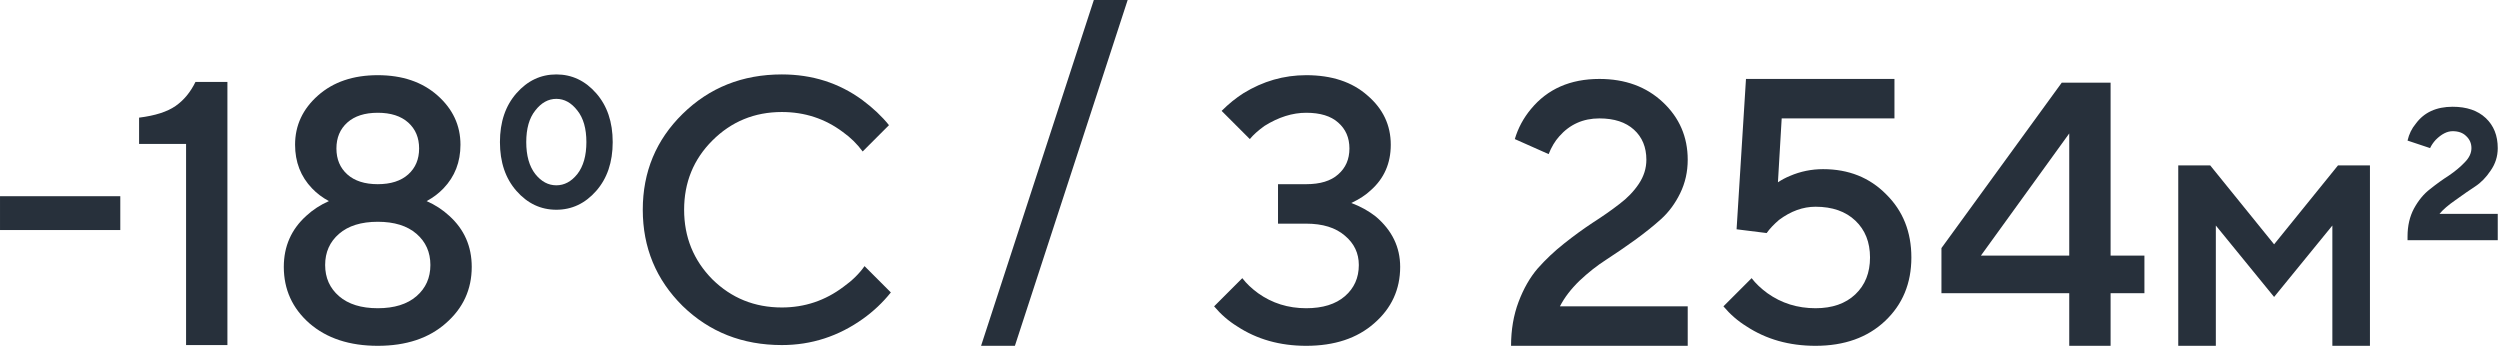
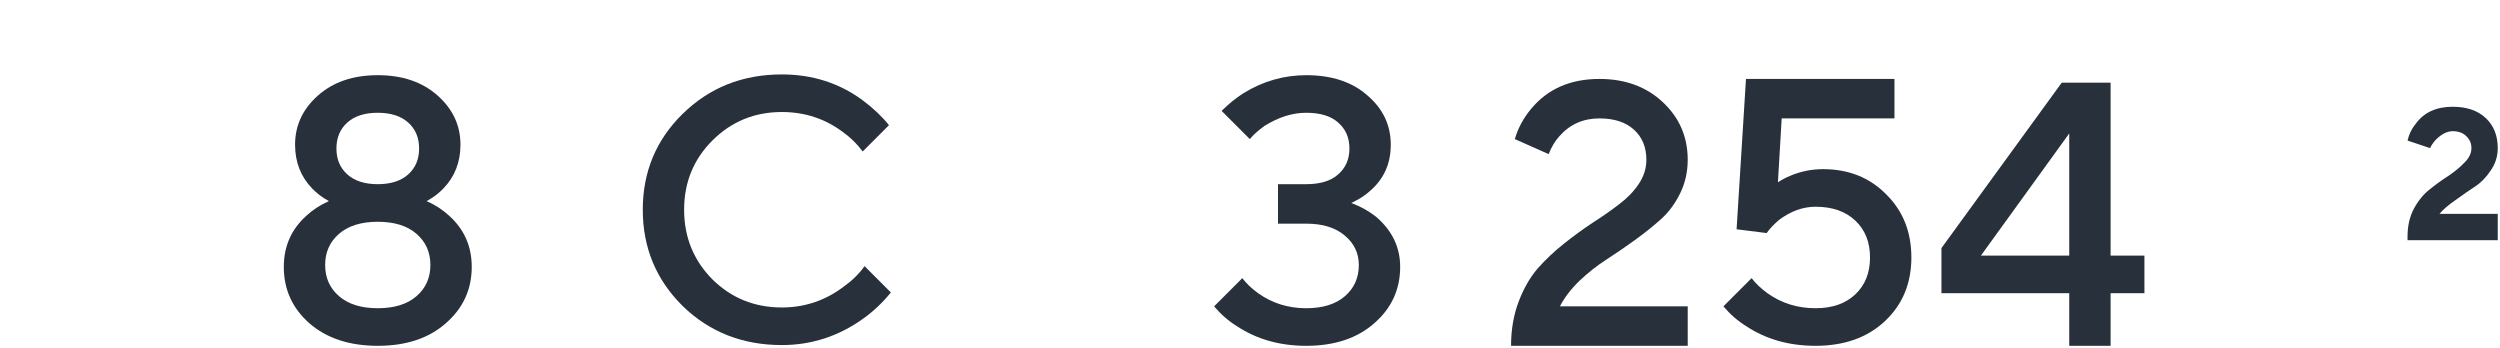
<svg xmlns="http://www.w3.org/2000/svg" width="739" height="103" viewBox="0 0 739 103" fill="none">
-   <path d="M0.004 68V58H35.559V68H0.004Z" fill="#27303B" />
-   <path d="M55.002 102V42.556H41.113V34.778C45.854 34.185 49.447 33.037 51.891 31.333C54.336 29.63 56.298 27.259 57.78 24.222H67.224V102H55.002Z" fill="#27303B" />
  <path d="M100.224 69.112C97.483 71.482 96.113 74.556 96.113 78.334C96.113 82.112 97.483 85.186 100.224 87.556C102.965 89.926 106.78 91.112 111.668 91.112C116.557 91.112 120.372 89.926 123.113 87.556C125.854 85.186 127.224 82.112 127.224 78.334C127.224 74.556 125.854 71.482 123.113 69.112C120.372 66.741 116.557 65.556 111.668 65.556C106.78 65.556 102.965 66.741 100.224 69.112ZM102.668 36.223C100.52 38.149 99.446 40.704 99.446 43.889C99.446 47.075 100.52 49.63 102.668 51.556C104.817 53.482 107.817 54.445 111.668 54.445C115.52 54.445 118.52 53.482 120.668 51.556C122.817 49.63 123.891 47.075 123.891 43.889C123.891 40.704 122.817 38.149 120.668 36.223C118.52 34.297 115.52 33.334 111.668 33.334C107.817 33.334 104.817 34.297 102.668 36.223ZM83.891 78.889C83.891 72.815 86.113 67.778 90.557 63.778C92.483 62 94.705 60.556 97.224 59.445C95.298 58.408 93.631 57.149 92.224 55.667C88.891 52.186 87.224 47.889 87.224 42.778C87.224 37.075 89.483 32.223 94.002 28.223C98.52 24.223 104.409 22.223 111.668 22.223C118.928 22.223 124.817 24.223 129.335 28.223C133.854 32.223 136.113 37.075 136.113 42.778C136.113 47.889 134.446 52.186 131.113 55.667C129.705 57.149 128.039 58.408 126.113 59.445C128.631 60.556 130.854 62 132.78 63.778C137.224 67.778 139.446 72.815 139.446 78.889C139.446 85.556 136.891 91.112 131.78 95.556C126.742 100 120.039 102.223 111.668 102.223C103.298 102.223 96.557 100 91.446 95.556C86.409 91.112 83.891 85.556 83.891 78.889Z" fill="#27303B" />
-   <path d="M158.226 51.444C160.003 53.667 162.078 54.778 164.448 54.778C166.818 54.778 168.892 53.667 170.67 51.444C172.448 49.148 173.337 46 173.337 42C173.337 38 172.448 34.889 170.67 32.667C168.892 30.37 166.818 29.222 164.448 29.222C162.078 29.222 160.003 30.37 158.226 32.667C156.448 34.889 155.559 38 155.559 42C155.559 46 156.448 49.148 158.226 51.444ZM176.226 56.444C172.966 60.148 169.041 62 164.448 62C159.855 62 155.929 60.148 152.67 56.444C149.411 52.741 147.781 47.926 147.781 42C147.781 36.074 149.411 31.259 152.67 27.556C155.929 23.852 159.855 22 164.448 22C169.041 22 172.966 23.852 176.226 27.556C179.485 31.259 181.115 36.074 181.115 42C181.115 47.926 179.485 52.741 176.226 56.444Z" fill="#27303B" />
  <path d="M255.559 78.667L263.337 86.444C260.967 89.407 258.226 92 255.115 94.222C247.856 99.407 239.856 102 231.115 102C219.485 102 209.708 98.148 201.782 90.444C193.93 82.667 190.004 73.185 190.004 62C190.004 50.815 193.93 41.37 201.782 33.667C209.708 25.889 219.485 22 231.115 22C240.078 22 248.004 24.518 254.893 29.556C258.078 31.926 260.708 34.407 262.782 37L255.004 44.778C253.374 42.556 251.411 40.63 249.115 39C243.856 35.074 237.856 33.111 231.115 33.111C223.041 33.111 216.189 35.926 210.559 41.556C205.004 47.111 202.226 53.926 202.226 62C202.226 70.074 205.004 76.926 210.559 82.556C216.189 88.111 223.041 90.889 231.115 90.889C237.856 90.889 243.93 88.852 249.337 84.778C251.93 82.926 254.004 80.889 255.559 78.667Z" fill="#27303B" />
-   <path d="M290.004 102.223L323.337 0H333.337L300.004 102.223H290.004Z" fill="#27303B" />
  <path d="M358.891 90.556L367.224 82.223C368.409 83.778 369.965 85.26 371.891 86.667C376.039 89.63 380.78 91.112 386.113 91.112C391.002 91.112 394.817 89.926 397.557 87.556C400.298 85.186 401.668 82.112 401.668 78.334C401.668 74.852 400.298 71.963 397.557 69.667C394.817 67.297 391.002 66.112 386.113 66.112H377.78V54.445H386.113C390.261 54.445 393.409 53.482 395.557 51.556C397.78 49.63 398.891 47.075 398.891 43.889C398.891 40.704 397.78 38.149 395.557 36.223C393.409 34.297 390.261 33.334 386.113 33.334C382.039 33.334 377.928 34.63 373.78 37.223C371.928 38.556 370.483 39.852 369.446 41.111L361.113 32.778C363.187 30.704 365.335 28.963 367.557 27.556C373.335 24 379.52 22.223 386.113 22.223C393.668 22.223 399.705 24.223 404.224 28.223C408.817 32.149 411.113 37 411.113 42.778C411.113 48.26 409.15 52.741 405.224 56.223C403.742 57.63 401.817 58.889 399.446 60C402.187 61.038 404.594 62.371 406.668 64C411.483 68.075 413.891 73.037 413.891 78.889C413.891 85.556 411.335 91.112 406.224 95.556C401.187 100 394.483 102.223 386.113 102.223C378.335 102.223 371.52 100.297 365.668 96.445C363.15 94.889 360.891 92.926 358.891 90.556Z" fill="#27303B" />
  <path d="M461.112 90.556H498.89V102.223H446.668C446.668 97.482 447.409 93.149 448.89 89.223C450.372 85.297 452.261 82 454.557 79.334C456.927 76.667 459.52 74.223 462.335 72C465.224 69.704 468.075 67.63 470.89 65.778C473.779 63.926 476.372 62.111 478.668 60.334C481.038 58.556 482.964 56.556 484.446 54.334C485.927 52.111 486.668 49.741 486.668 47.223C486.668 43.519 485.446 40.556 483.001 38.334C480.557 36.111 477.149 35 472.779 35C467.964 35 464.001 36.778 460.89 40.334C459.631 41.741 458.594 43.482 457.779 45.556L447.779 41.111C448.742 37.852 450.335 34.889 452.557 32.223C457.446 26.297 464.186 23.334 472.779 23.334C480.409 23.334 486.668 25.63 491.557 30.223C496.446 34.815 498.89 40.482 498.89 47.223C498.89 50.778 498.149 54.075 496.668 57.111C495.186 60.149 493.298 62.704 491.001 64.778C488.779 66.778 486.186 68.852 483.224 71C480.335 73.075 477.52 75 474.779 76.778C472.112 78.482 469.483 80.556 466.89 83C464.372 85.445 462.446 87.963 461.112 90.556Z" fill="#27303B" />
  <path d="M509.445 90.556L517.779 82.223C518.964 83.778 520.519 85.26 522.445 86.667C526.593 89.63 531.334 91.112 536.668 91.112C541.63 91.112 545.556 89.741 548.445 87C551.334 84.26 552.779 80.63 552.779 76.112C552.779 71.593 551.334 67.963 548.445 65.223C545.556 62.482 541.63 61.111 536.668 61.111C532.964 61.111 529.371 62.408 525.89 65C524.334 66.334 523.112 67.63 522.223 68.889L513.334 67.778L516.112 23.334H560.001V35H526.668L525.556 53.889C526.668 53.149 527.853 52.519 529.112 52C532.223 50.667 535.482 50 538.89 50C546.445 50 552.668 52.482 557.556 57.445C562.519 62.334 565.001 68.556 565.001 76.112C565.001 83.741 562.408 90 557.223 94.889C552.038 99.778 545.186 102.223 536.668 102.223C528.89 102.223 522.075 100.297 516.223 96.445C513.705 94.889 511.445 92.926 509.445 90.556Z" fill="#27303B" />
  <path d="M573.891 86.667V73.334L609.446 24.445H623.891V75.556H633.891V86.667H623.891V102.223H611.668V86.667H573.891ZM585.557 75.556H611.668V39.445L585.557 75.556Z" fill="#27303B" />
-   <path d="M643.891 102.223V48.889H653.335L672.224 72.223L691.113 48.889H700.557V102.223H689.446V66.667L672.224 87.778L655.002 66.667V102.223H643.891Z" fill="#27303B" />
  <path d="M711.668 71V69.889C711.668 66.778 712.298 64.037 713.557 61.667C714.89 59.222 716.483 57.296 718.335 55.889C720.186 54.407 722.038 53.074 723.89 51.889C725.742 50.63 727.298 49.333 728.557 48C729.89 46.667 730.557 45.259 730.557 43.778C730.557 42.37 730.038 41.185 729.001 40.222C728.038 39.259 726.705 38.778 725.001 38.778C723.372 38.778 721.705 39.63 720.001 41.333C719.261 42.148 718.705 42.963 718.335 43.778L711.668 41.556C712.112 39.63 712.927 37.963 714.112 36.556C716.557 33.222 720.186 31.556 725.001 31.556C729.149 31.556 732.409 32.667 734.779 34.889C737.149 37.111 738.335 40.074 738.335 43.778C738.335 46.222 737.631 48.444 736.224 50.444C734.89 52.444 733.372 54 731.668 55.111C729.964 56.222 728.038 57.556 725.89 59.111C723.742 60.593 722.149 61.963 721.112 63.222H738.335V71H711.668Z" fill="#27303B" />
</svg>